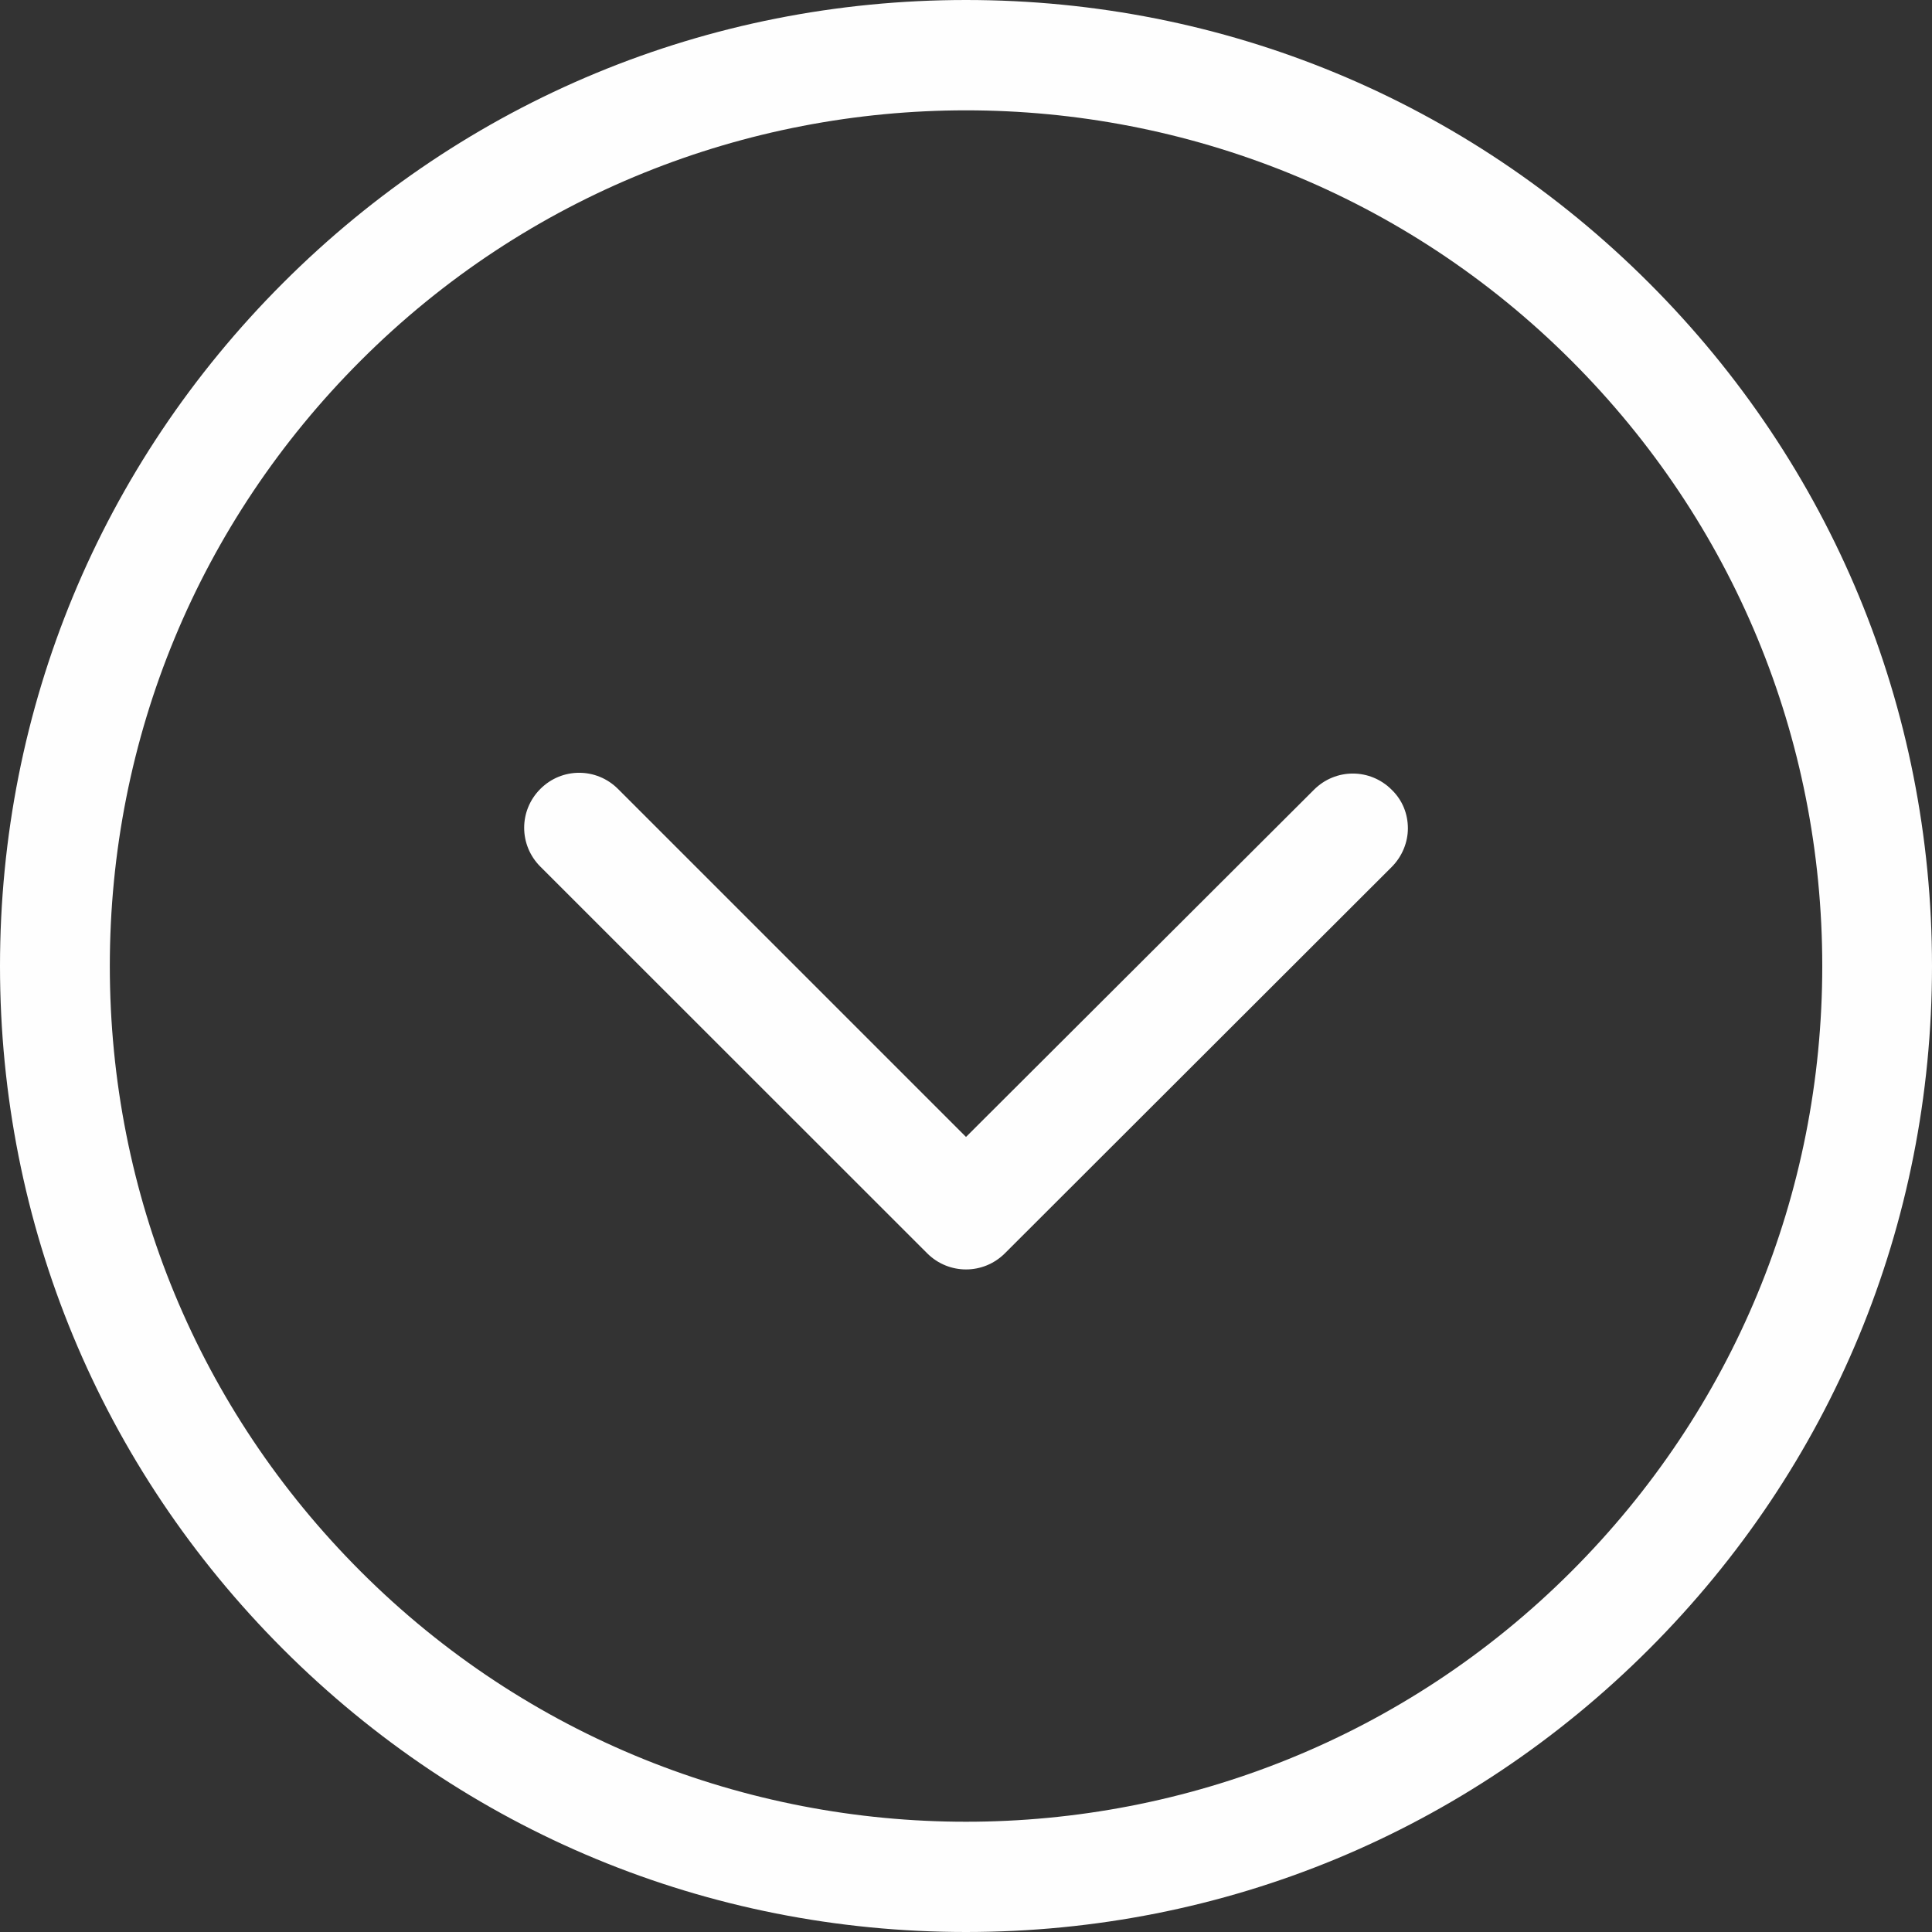
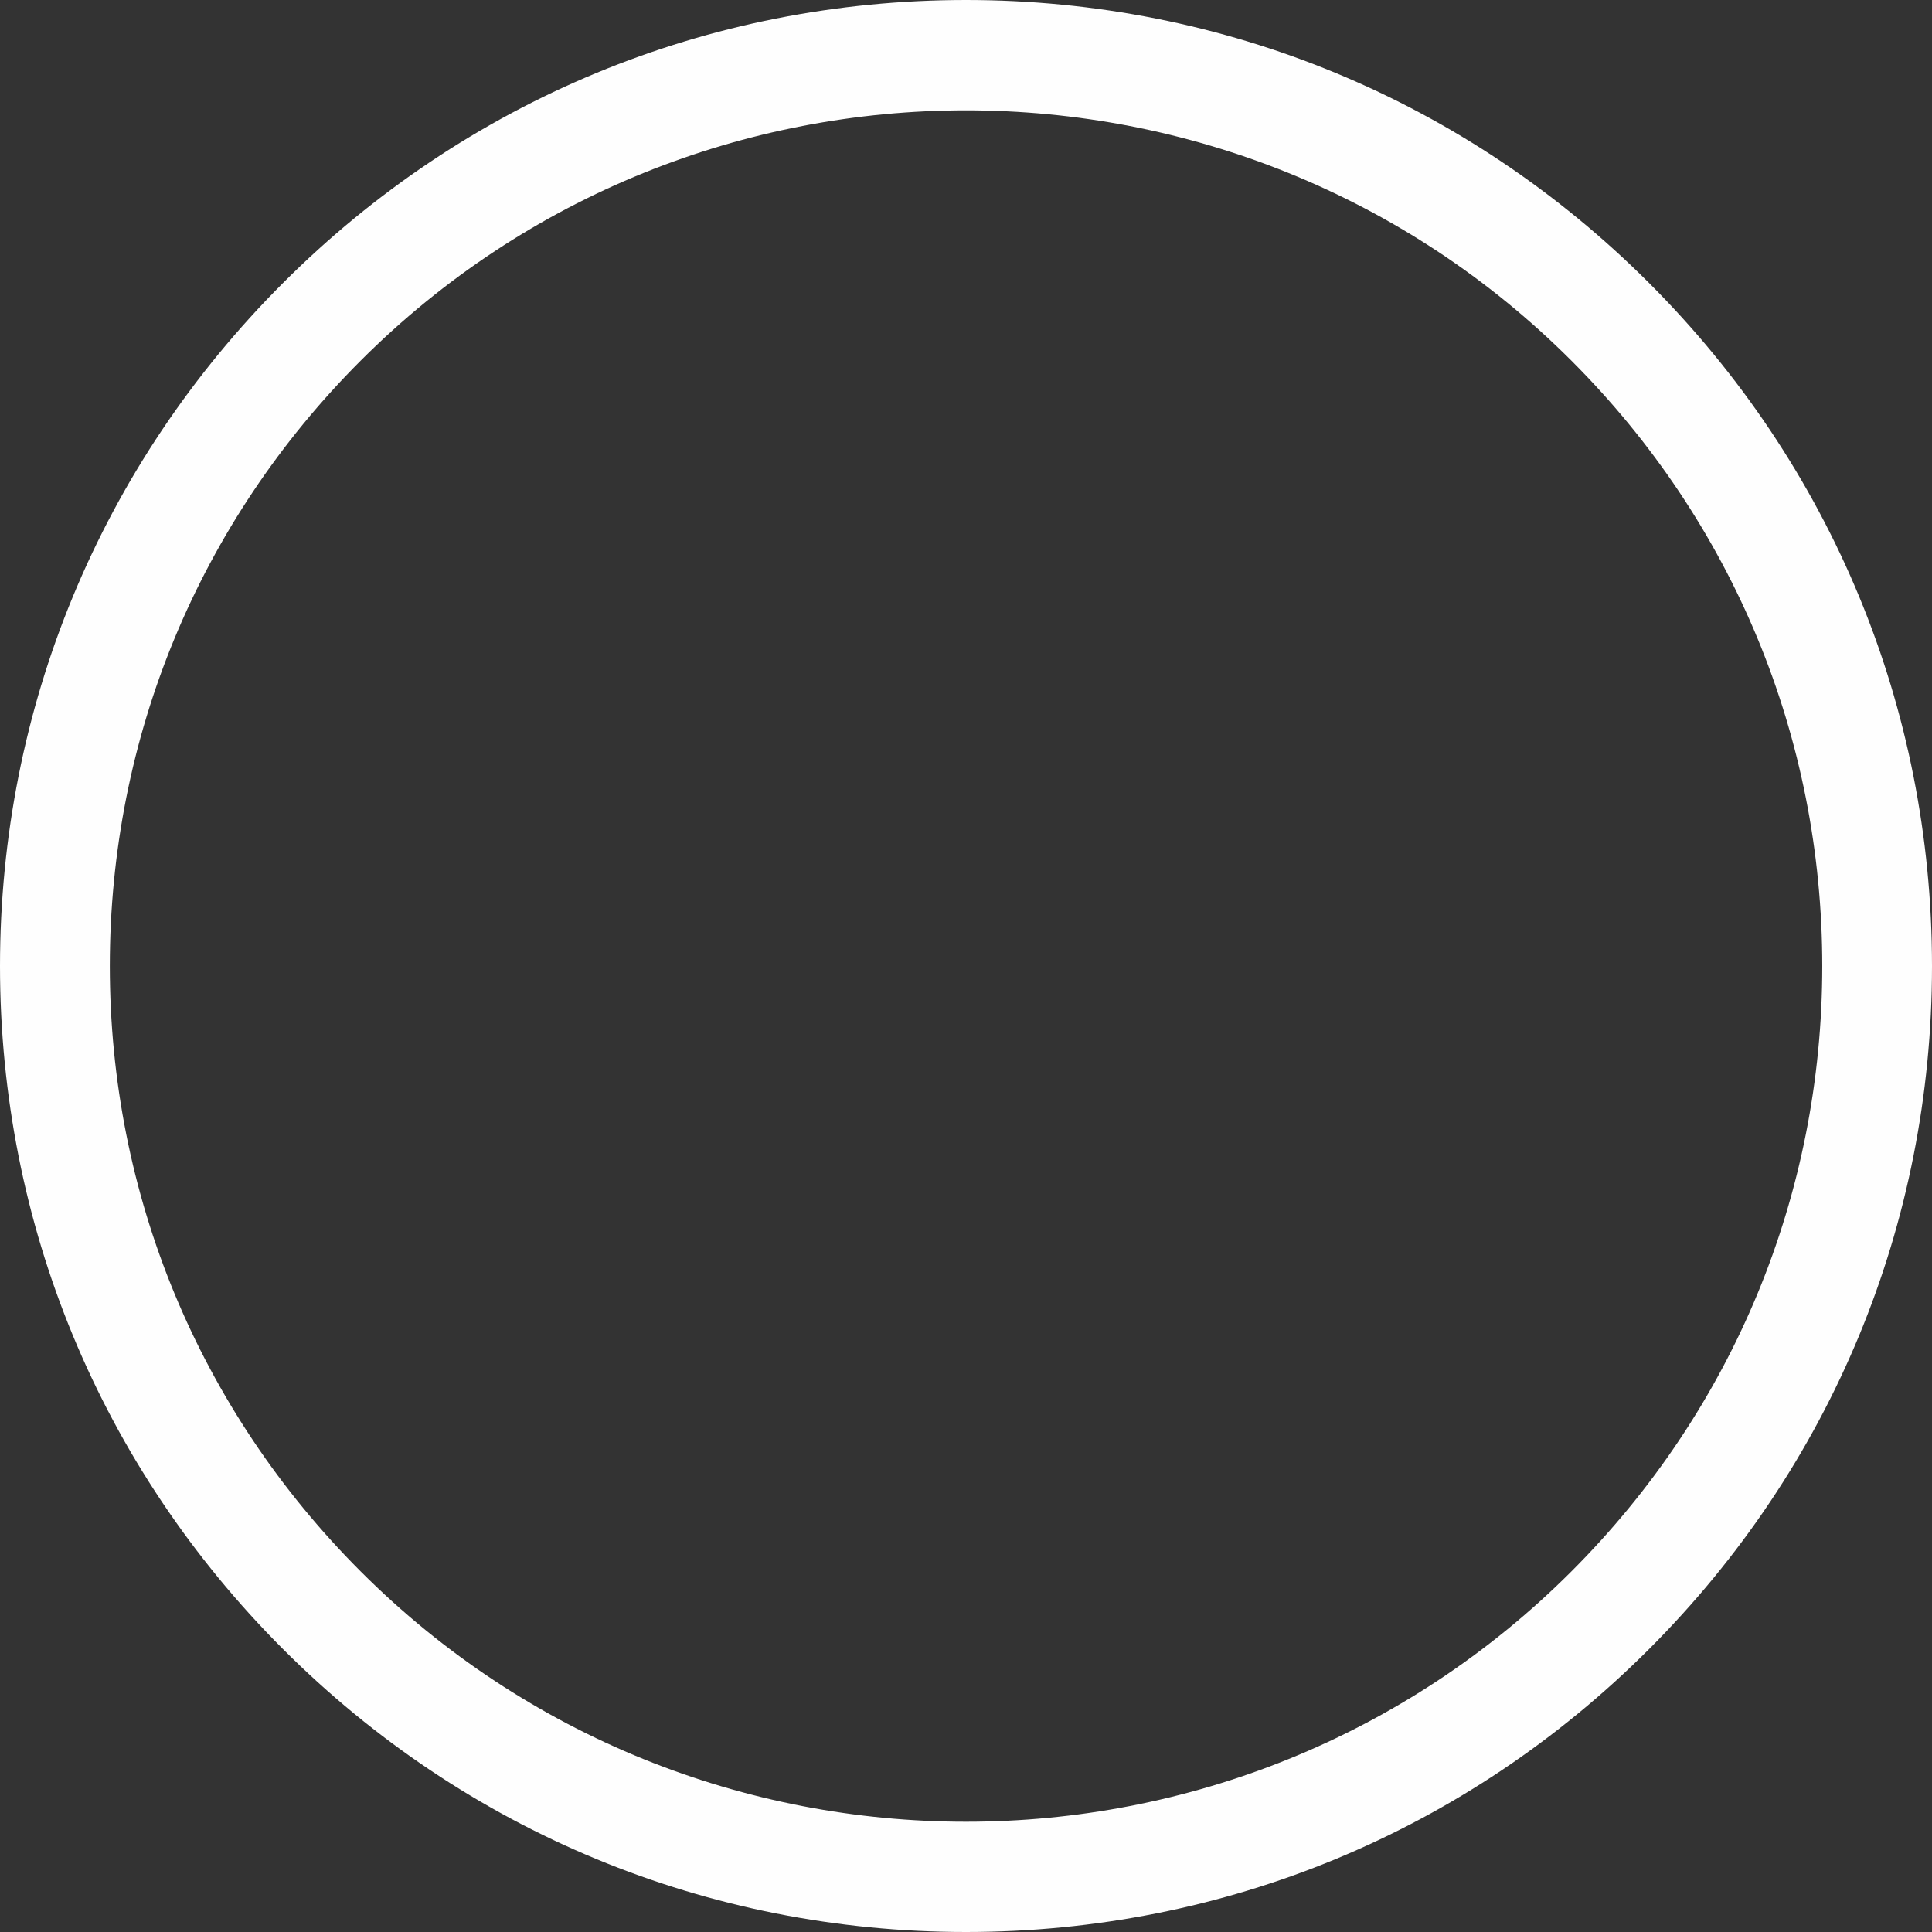
<svg xmlns="http://www.w3.org/2000/svg" width="25px" height="25px" viewBox="0 0 25 25" version="1.1">
  <rect x="0" y="0" width="25" height="25" fill="#333333" stroke="none" />
  <title>Arrow Copy</title>
  <desc>Created with Sketch.</desc>
  <defs />
  <g id="Page-1" stroke="none" stroke-width="1" fill="none" fill-rule="evenodd">
    <g id="Arrow-Copy" transform="translate(12.5, 12.5) rotate(90) translate(-12.5, -12.5) " fill="#FEFEFE">
      <path d="M3.662,21.338 C6.024,23.7 9.16,25 12.501,25 C15.841,25 18.976,23.7 21.339,21.338 C23.701,18.976 25,15.84 25,12.5 C25,9.159 23.701,6.023 21.339,3.661 C18.976,1.299 15.841,0 12.501,0 C9.16,0 6.024,1.299 3.662,3.661 C1.3,6.023 -0,9.159 -0,12.5 C-0,15.84 1.3,18.976 3.662,21.338 M4.667,4.666 C6.761,2.572 9.544,1.42 12.501,1.42 C15.457,1.42 18.24,2.572 20.334,4.666 C24.653,8.985 24.653,16.014 20.334,20.333 C18.24,22.427 15.457,23.579 12.501,23.579 C9.544,23.579 6.761,22.427 4.667,20.333 C0.348,16.014 0.348,8.985 4.667,4.666" id="Fill-1" />
-       <path d="M11.219,6.992 C11.082,6.855 10.898,6.782 10.719,6.782 C10.535,6.782 10.356,6.85 10.219,6.992 C9.94,7.271 9.94,7.718 10.219,7.997 L14.712,12.5 L10.209,17.003 C9.93,17.282 9.93,17.73 10.209,18.008 C10.488,18.287 10.935,18.287 11.214,18.008 L16.218,13.002 C16.496,12.723 16.496,12.276 16.218,11.997 L11.219,6.992 Z" id="Fill-4" />
    </g>
  </g>
</svg>